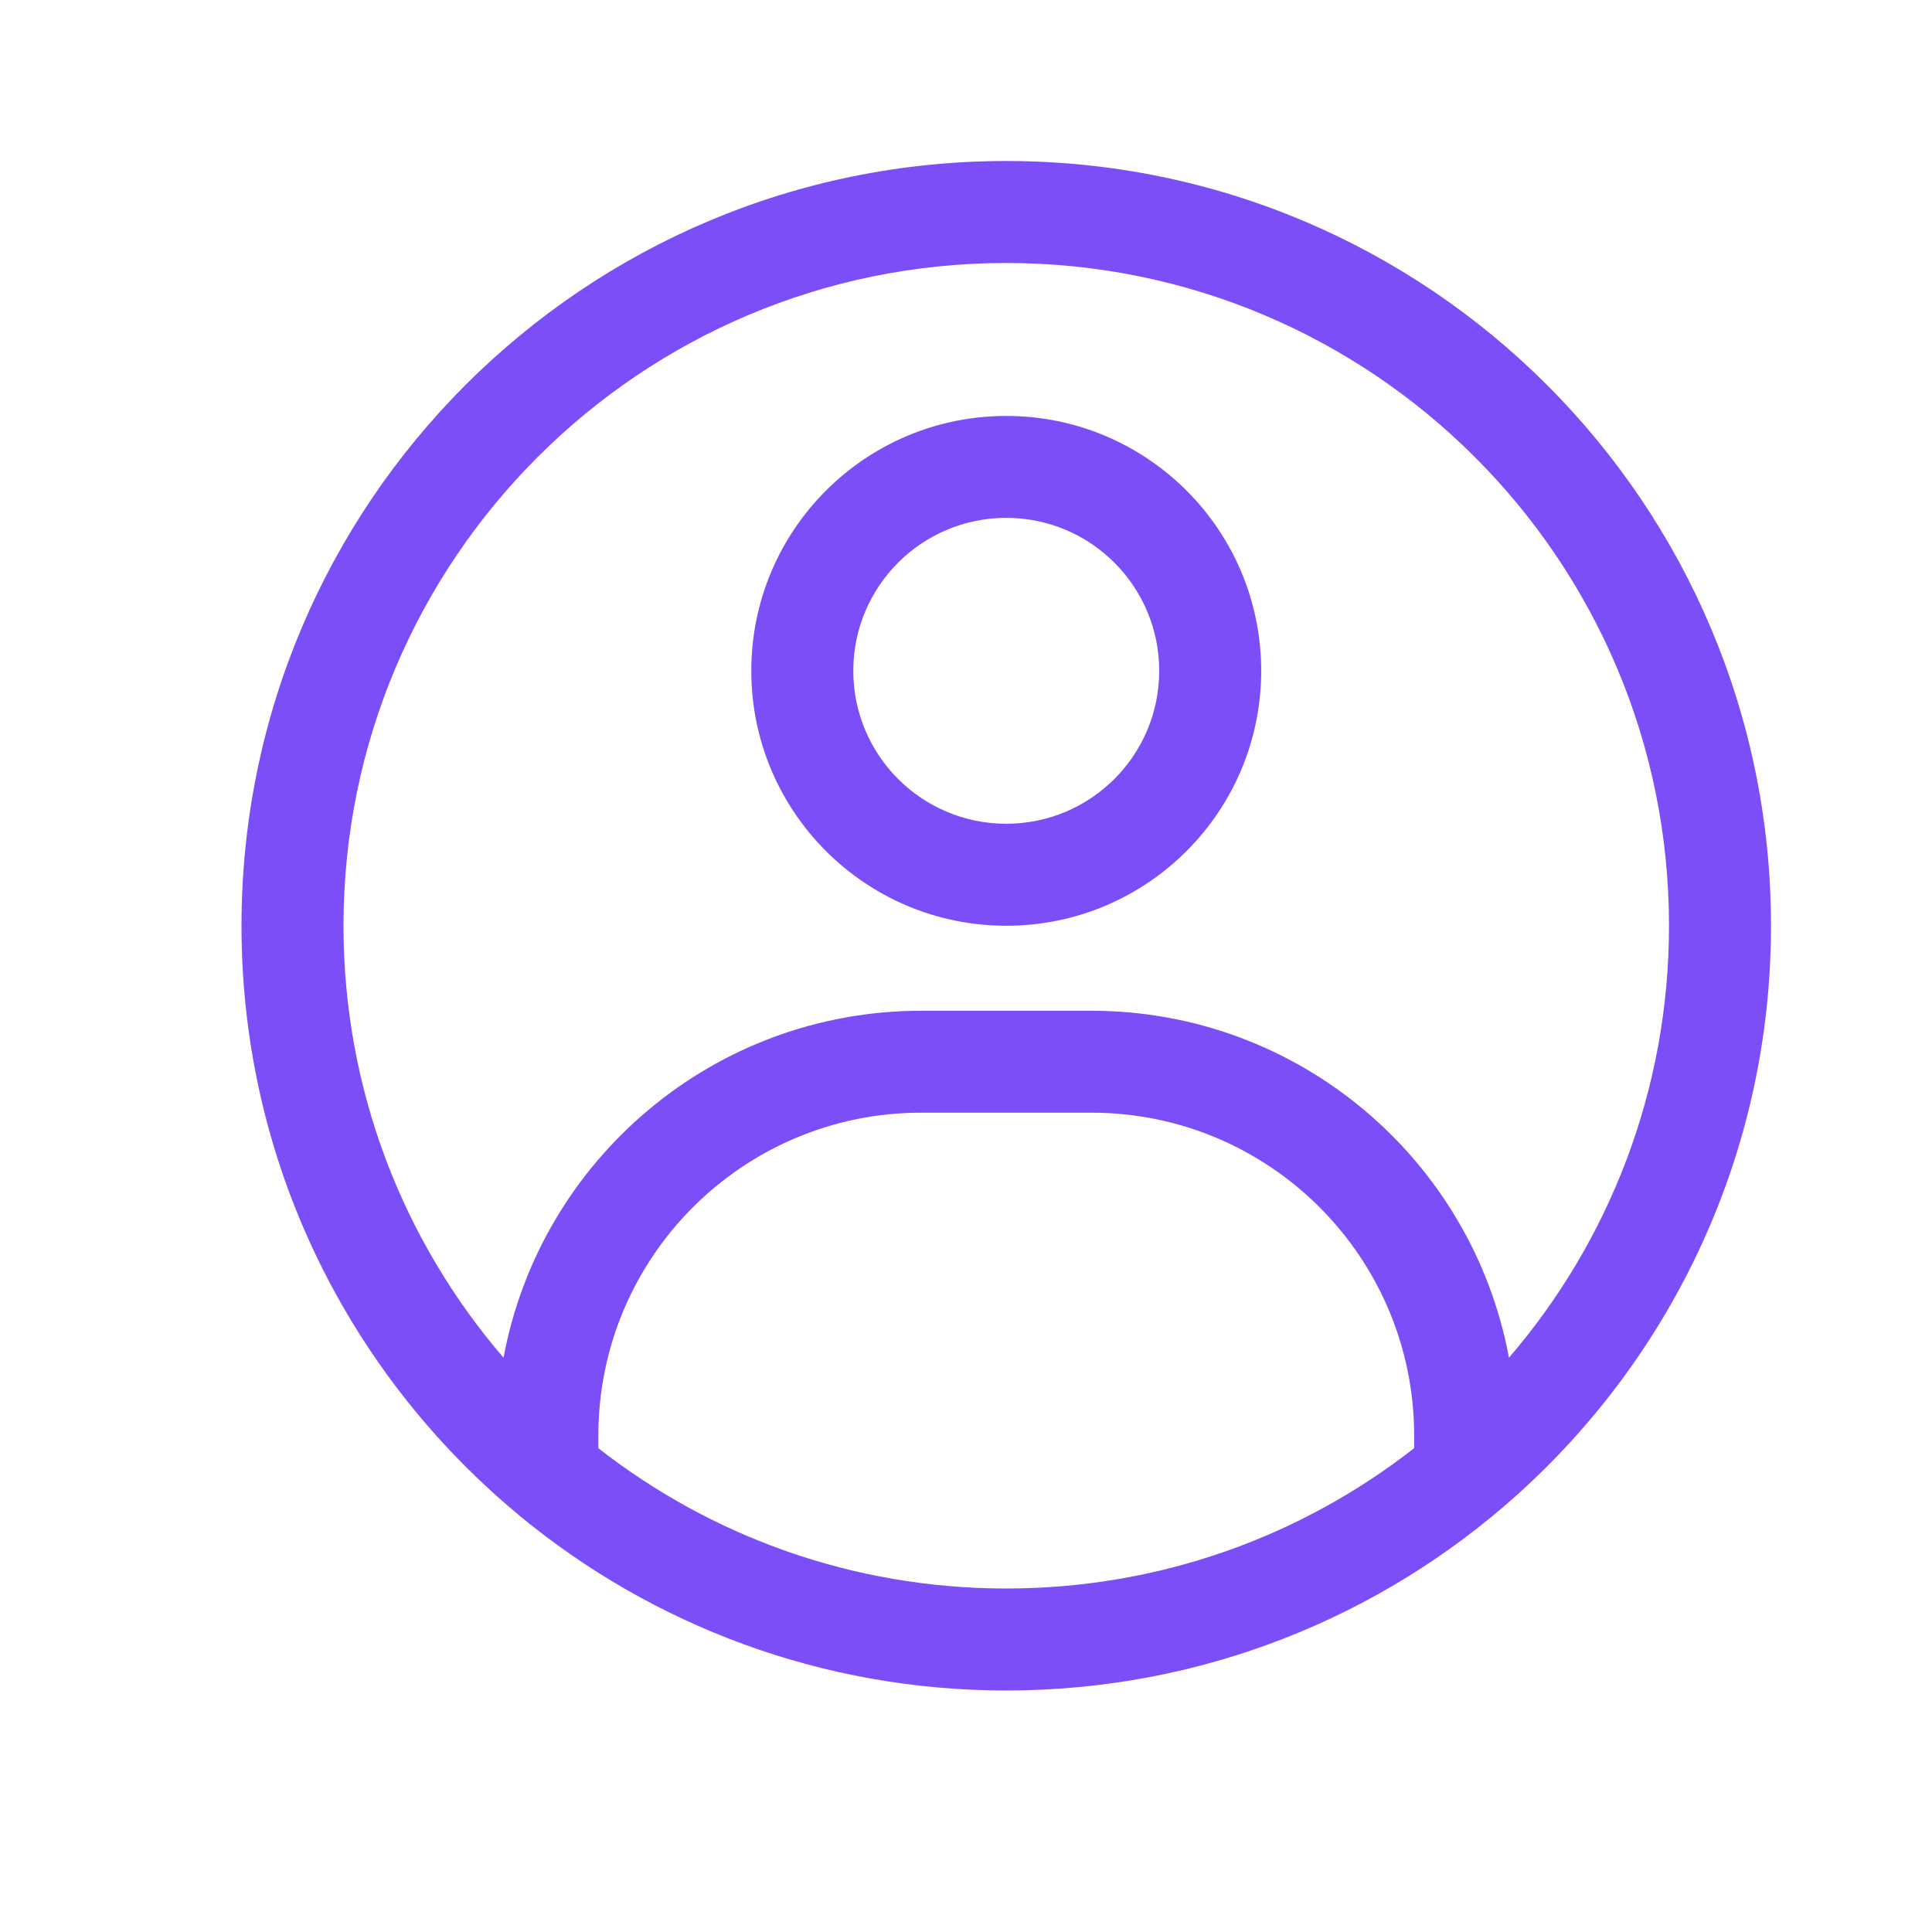
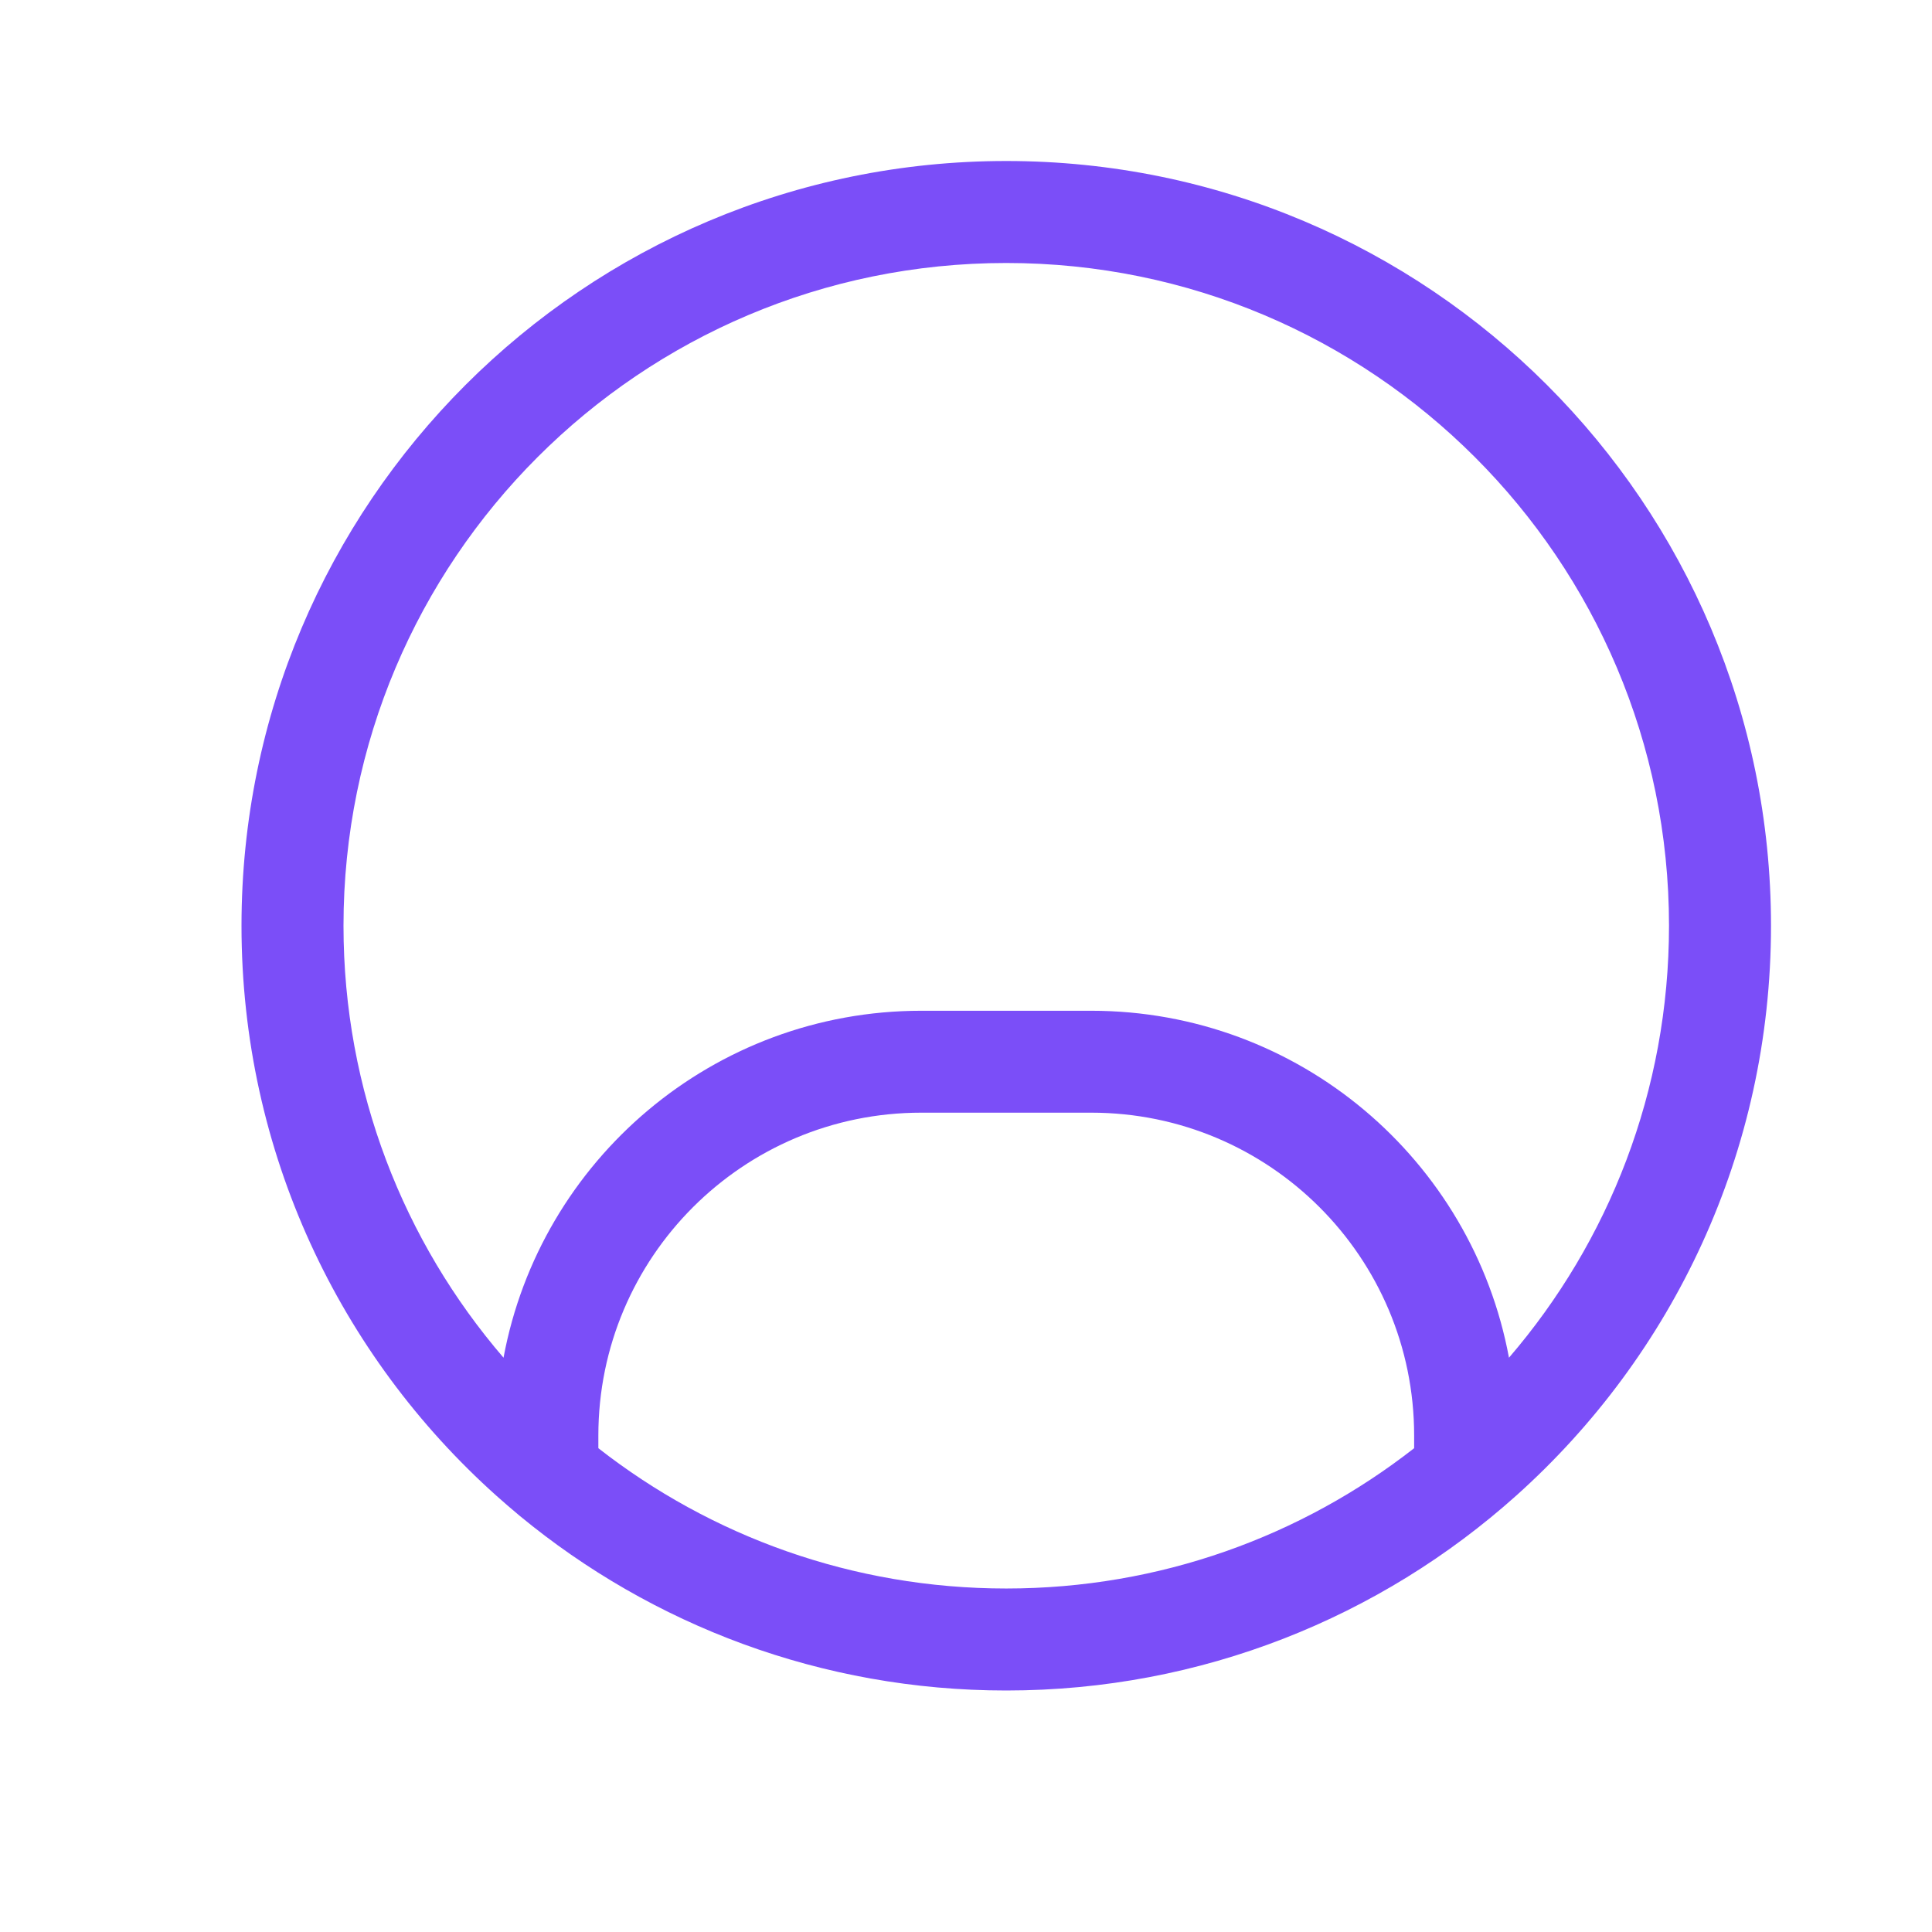
<svg xmlns="http://www.w3.org/2000/svg" width="24" height="24" viewBox="0 0 24 24" fill="none">
  <g id="icon pur/24x24/profile">
    <g id="icon">
-       <path fill-rule="evenodd" clip-rule="evenodd" d="M12.5 11.5C14.249 11.5 15.667 10.082 15.667 8.333C15.667 6.584 14.249 5.167 12.5 5.167C10.751 5.167 9.333 6.584 9.333 8.333C9.333 10.082 10.751 11.5 12.5 11.5ZM12.5 10.233C13.549 10.233 14.4 9.383 14.4 8.333C14.4 7.284 13.549 6.433 12.5 6.433C11.451 6.433 10.6 7.284 10.6 8.333C10.6 9.383 11.451 10.233 12.5 10.233Z" fill="#7B4EF8" />
      <path fill-rule="evenodd" clip-rule="evenodd" d="M6.167 18.581C4.223 16.841 3 14.314 3 11.5C3 6.253 7.253 2 12.5 2C17.747 2 22 6.253 22 11.5C22 14.314 20.777 16.841 18.833 18.581C17.153 20.085 14.933 21 12.5 21C10.205 21 8.099 20.186 6.457 18.831C6.359 18.749 6.262 18.666 6.167 18.581ZM18.745 16.866C19.984 15.425 20.733 13.55 20.733 11.5C20.733 6.953 17.047 3.267 12.5 3.267C7.953 3.267 4.267 6.953 4.267 11.5C4.267 13.55 5.016 15.425 6.255 16.866C6.71 14.413 8.86 12.556 11.444 12.556H13.556C16.14 12.556 18.29 14.413 18.745 16.866ZM17.567 17.99V17.833C17.567 15.618 15.771 13.822 13.556 13.822H11.444C9.229 13.822 7.433 15.618 7.433 17.833V17.99C8.83 19.082 10.589 19.733 12.5 19.733C12.5 19.733 12.5 19.733 12.5 19.733C14.411 19.733 16.17 19.082 17.567 17.99Z" fill="#7B4EF8" />
    </g>
  </g>
</svg>